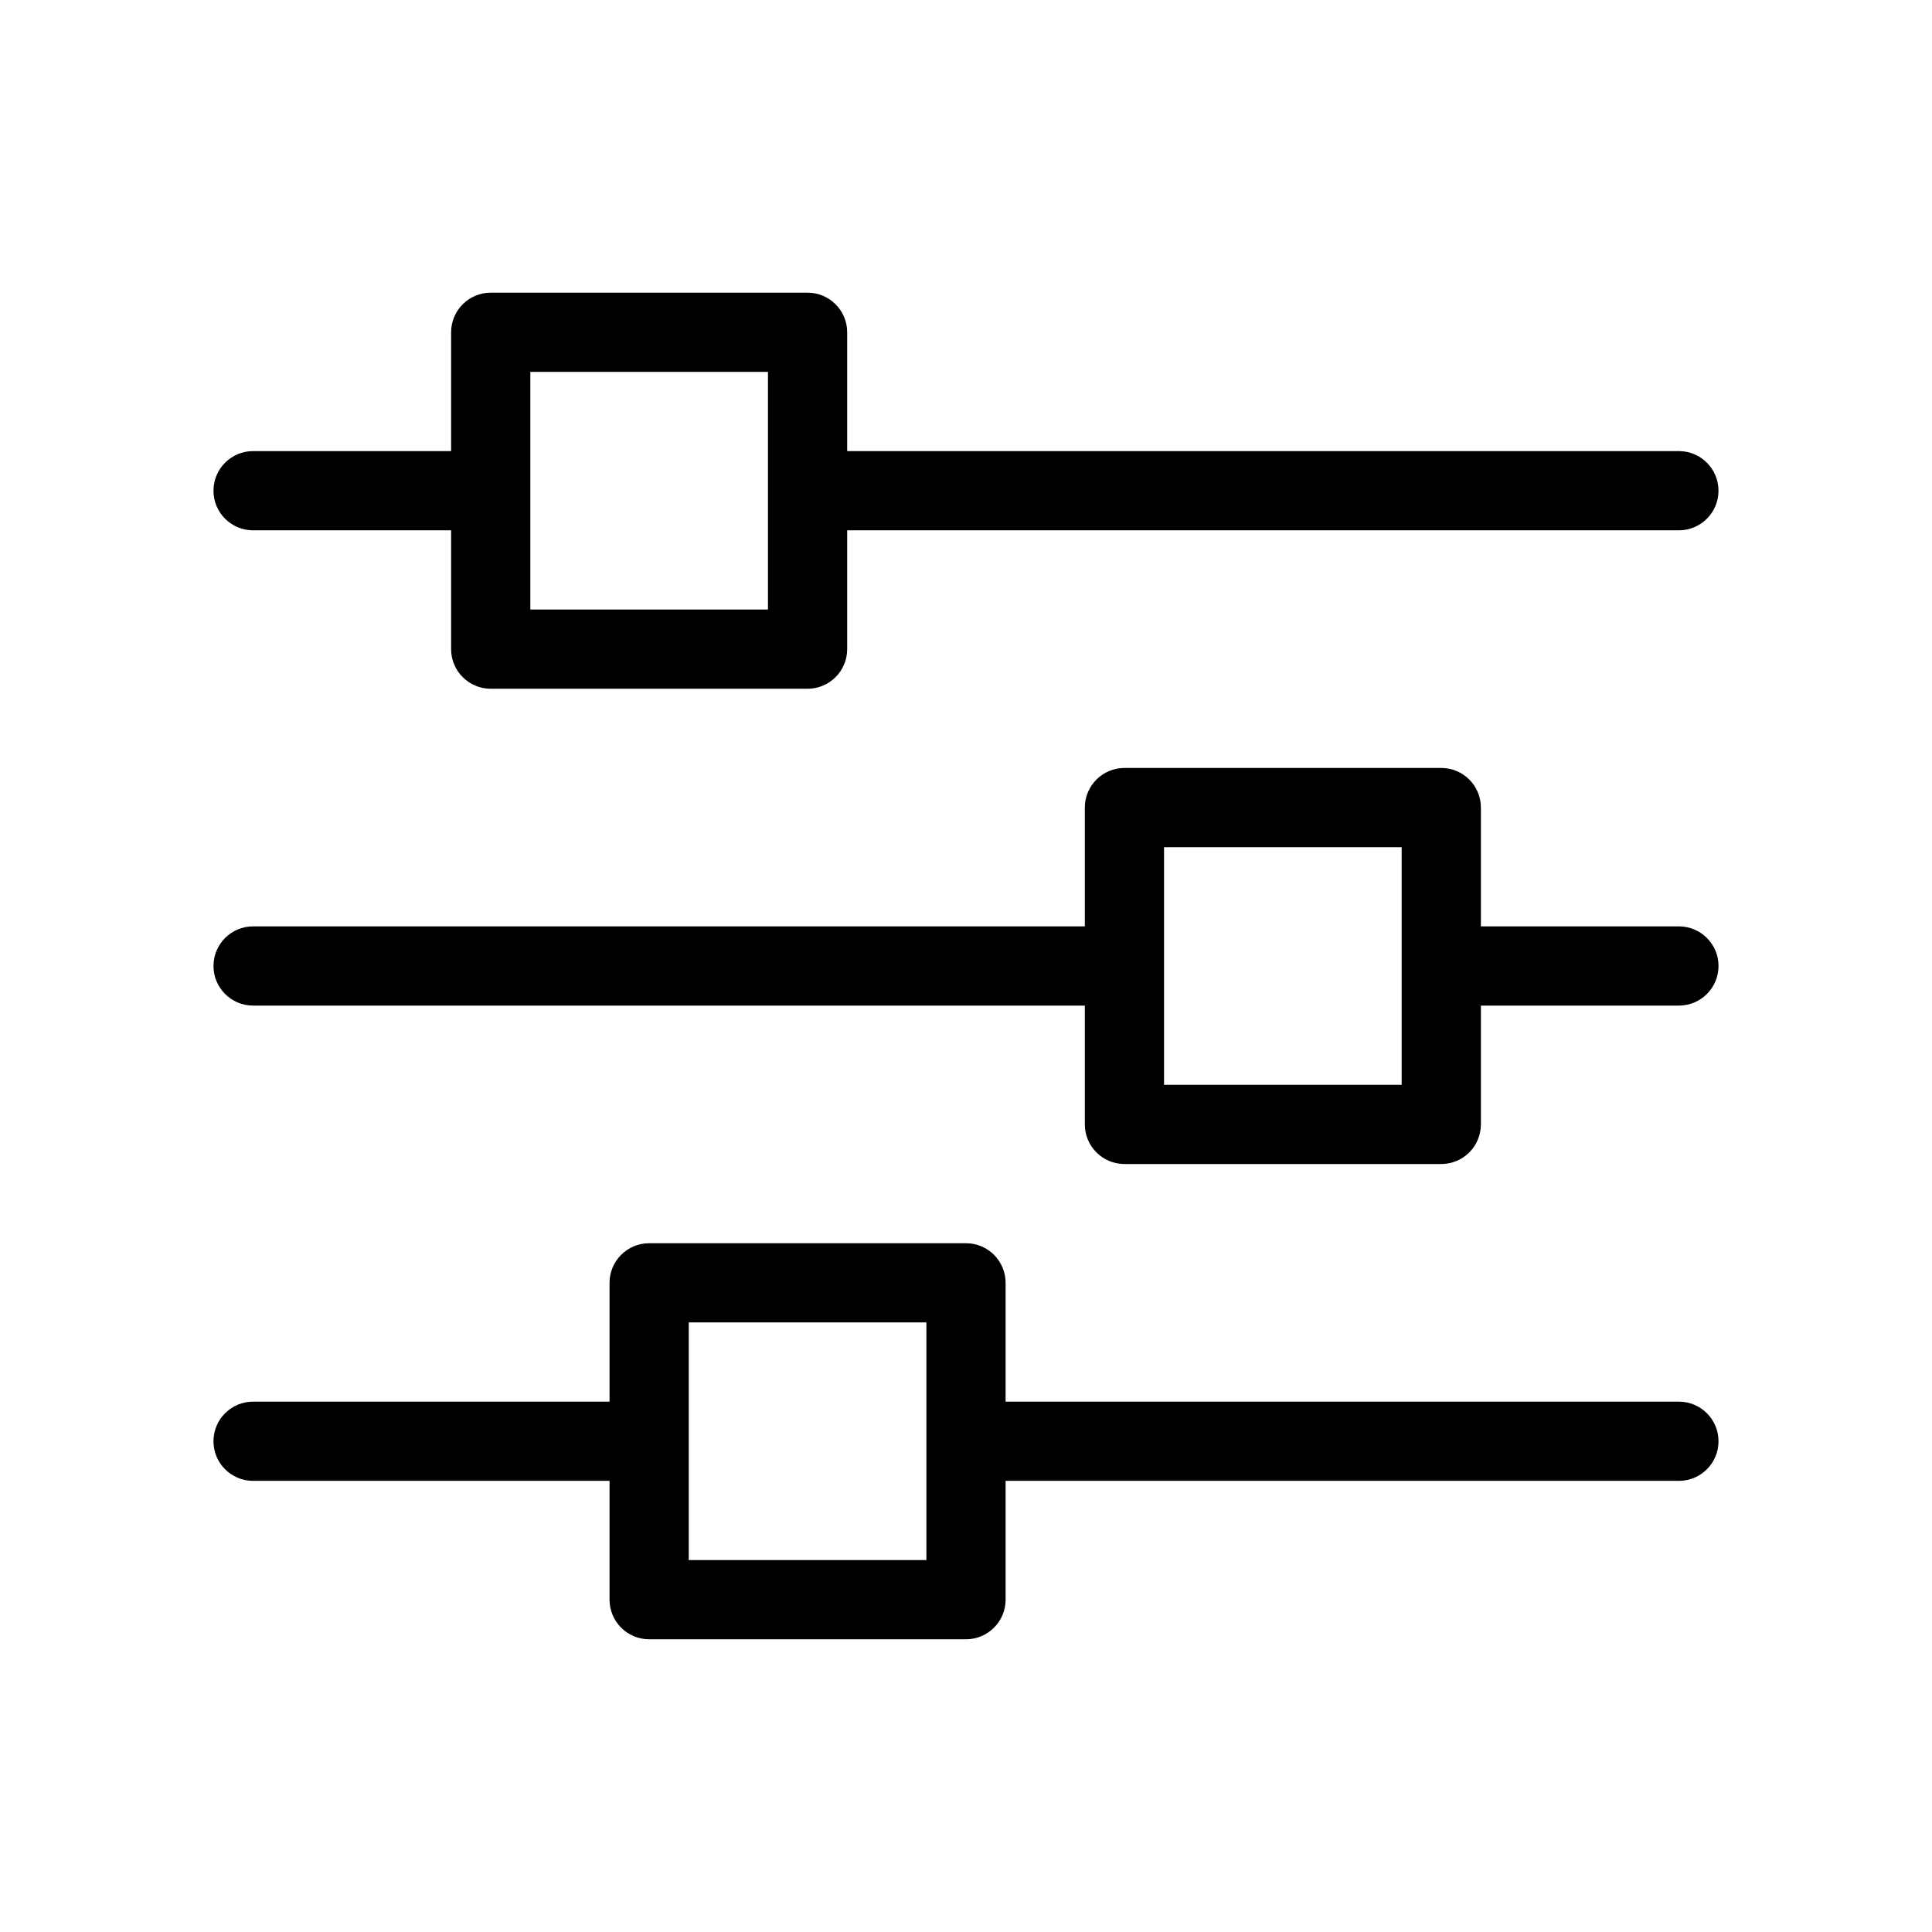
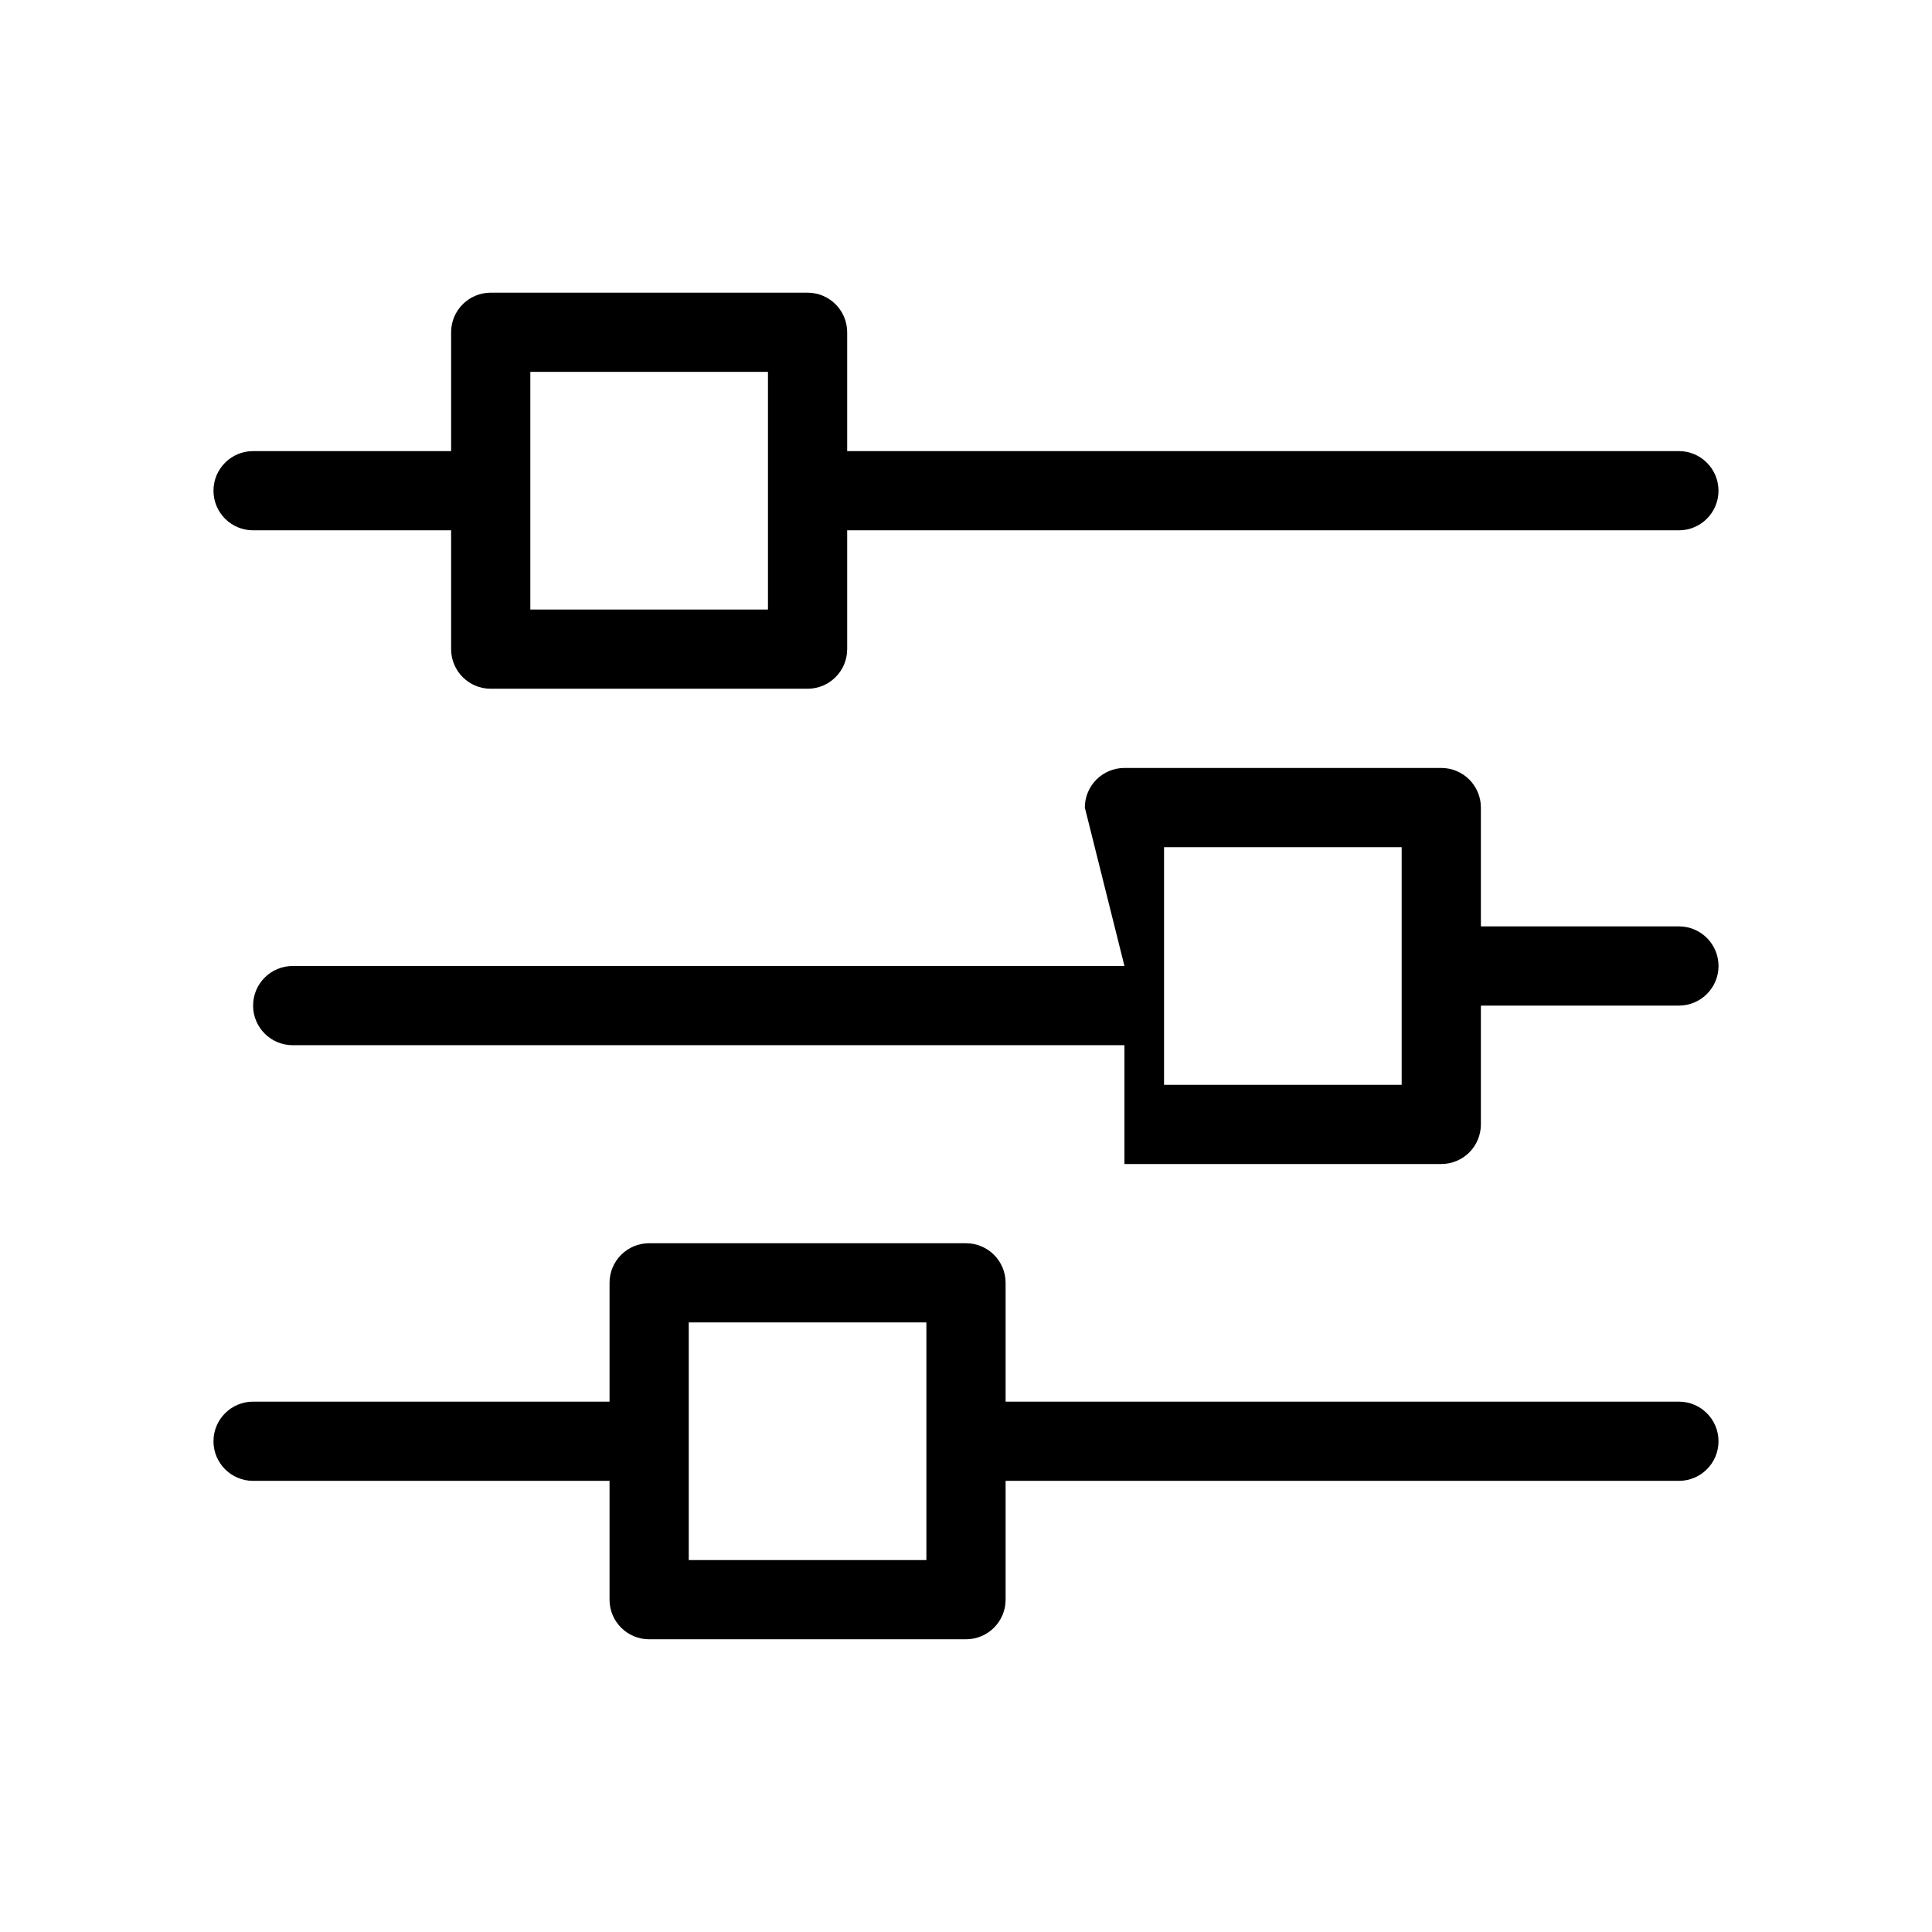
<svg xmlns="http://www.w3.org/2000/svg" fill="#000000" width="800px" height="800px" version="1.1" viewBox="144 144 512 512">
-   <path d="m263.55 232.06c0-5.797 4.699-10.496 10.496-10.496h83.969c5.793 0 10.496 4.699 10.496 10.496v31.488h220.41c5.797 0 10.496 4.699 10.496 10.496s-4.699 10.496-10.496 10.496h-220.41v31.488c0 5.797-4.703 10.496-10.496 10.496h-83.969c-5.797 0-10.496-4.699-10.496-10.496v-31.488h-52.48c-5.797 0-10.496-4.699-10.496-10.496s4.699-10.496 10.496-10.496h52.48zm20.992 73.473h62.977v-62.977h-62.977zm146.95 52.48c0-5.797 4.699-10.496 10.496-10.496h83.965c5.797 0 10.496 4.699 10.496 10.496v31.488h52.48c5.797 0 10.496 4.699 10.496 10.496 0 5.793-4.699 10.496-10.496 10.496h-52.48v31.488c0 2.781-1.105 5.453-3.07 7.422-1.969 1.965-4.641 3.074-7.426 3.074h-83.965c-5.797 0-10.496-4.703-10.496-10.496v-31.488h-220.42c-5.797 0-10.496-4.703-10.496-10.496 0-5.797 4.699-10.496 10.496-10.496h220.42zm20.992 73.473h62.973v-62.977h-62.973zm-146.95 52.477c0-5.793 4.699-10.492 10.496-10.492h83.969c5.793 0 10.496 4.699 10.496 10.492v31.488h178.43c5.797 0 10.496 4.703 10.496 10.496 0 5.797-4.699 10.496-10.496 10.496h-178.43v31.488c0 5.797-4.703 10.496-10.496 10.496h-83.969c-5.797 0-10.496-4.699-10.496-10.496v-31.488h-94.465c-5.797 0-10.496-4.699-10.496-10.496 0-5.793 4.699-10.496 10.496-10.496h94.465zm20.992 73.473h62.977v-62.977h-62.977z" fill-rule="evenodd" />
+   <path d="m263.55 232.06c0-5.797 4.699-10.496 10.496-10.496h83.969c5.793 0 10.496 4.699 10.496 10.496v31.488h220.41c5.797 0 10.496 4.699 10.496 10.496s-4.699 10.496-10.496 10.496h-220.41v31.488c0 5.797-4.703 10.496-10.496 10.496h-83.969c-5.797 0-10.496-4.699-10.496-10.496v-31.488h-52.48c-5.797 0-10.496-4.699-10.496-10.496s4.699-10.496 10.496-10.496h52.48zm20.992 73.473h62.977v-62.977h-62.977zm146.95 52.48c0-5.797 4.699-10.496 10.496-10.496h83.965c5.797 0 10.496 4.699 10.496 10.496v31.488h52.48c5.797 0 10.496 4.699 10.496 10.496 0 5.793-4.699 10.496-10.496 10.496h-52.48v31.488c0 2.781-1.105 5.453-3.07 7.422-1.969 1.965-4.641 3.074-7.426 3.074h-83.965v-31.488h-220.42c-5.797 0-10.496-4.703-10.496-10.496 0-5.797 4.699-10.496 10.496-10.496h220.42zm20.992 73.473h62.973v-62.977h-62.973zm-146.95 52.477c0-5.793 4.699-10.492 10.496-10.492h83.969c5.793 0 10.496 4.699 10.496 10.492v31.488h178.43c5.797 0 10.496 4.703 10.496 10.496 0 5.797-4.699 10.496-10.496 10.496h-178.43v31.488c0 5.797-4.703 10.496-10.496 10.496h-83.969c-5.797 0-10.496-4.699-10.496-10.496v-31.488h-94.465c-5.797 0-10.496-4.699-10.496-10.496 0-5.793 4.699-10.496 10.496-10.496h94.465zm20.992 73.473h62.977v-62.977h-62.977z" fill-rule="evenodd" />
</svg>